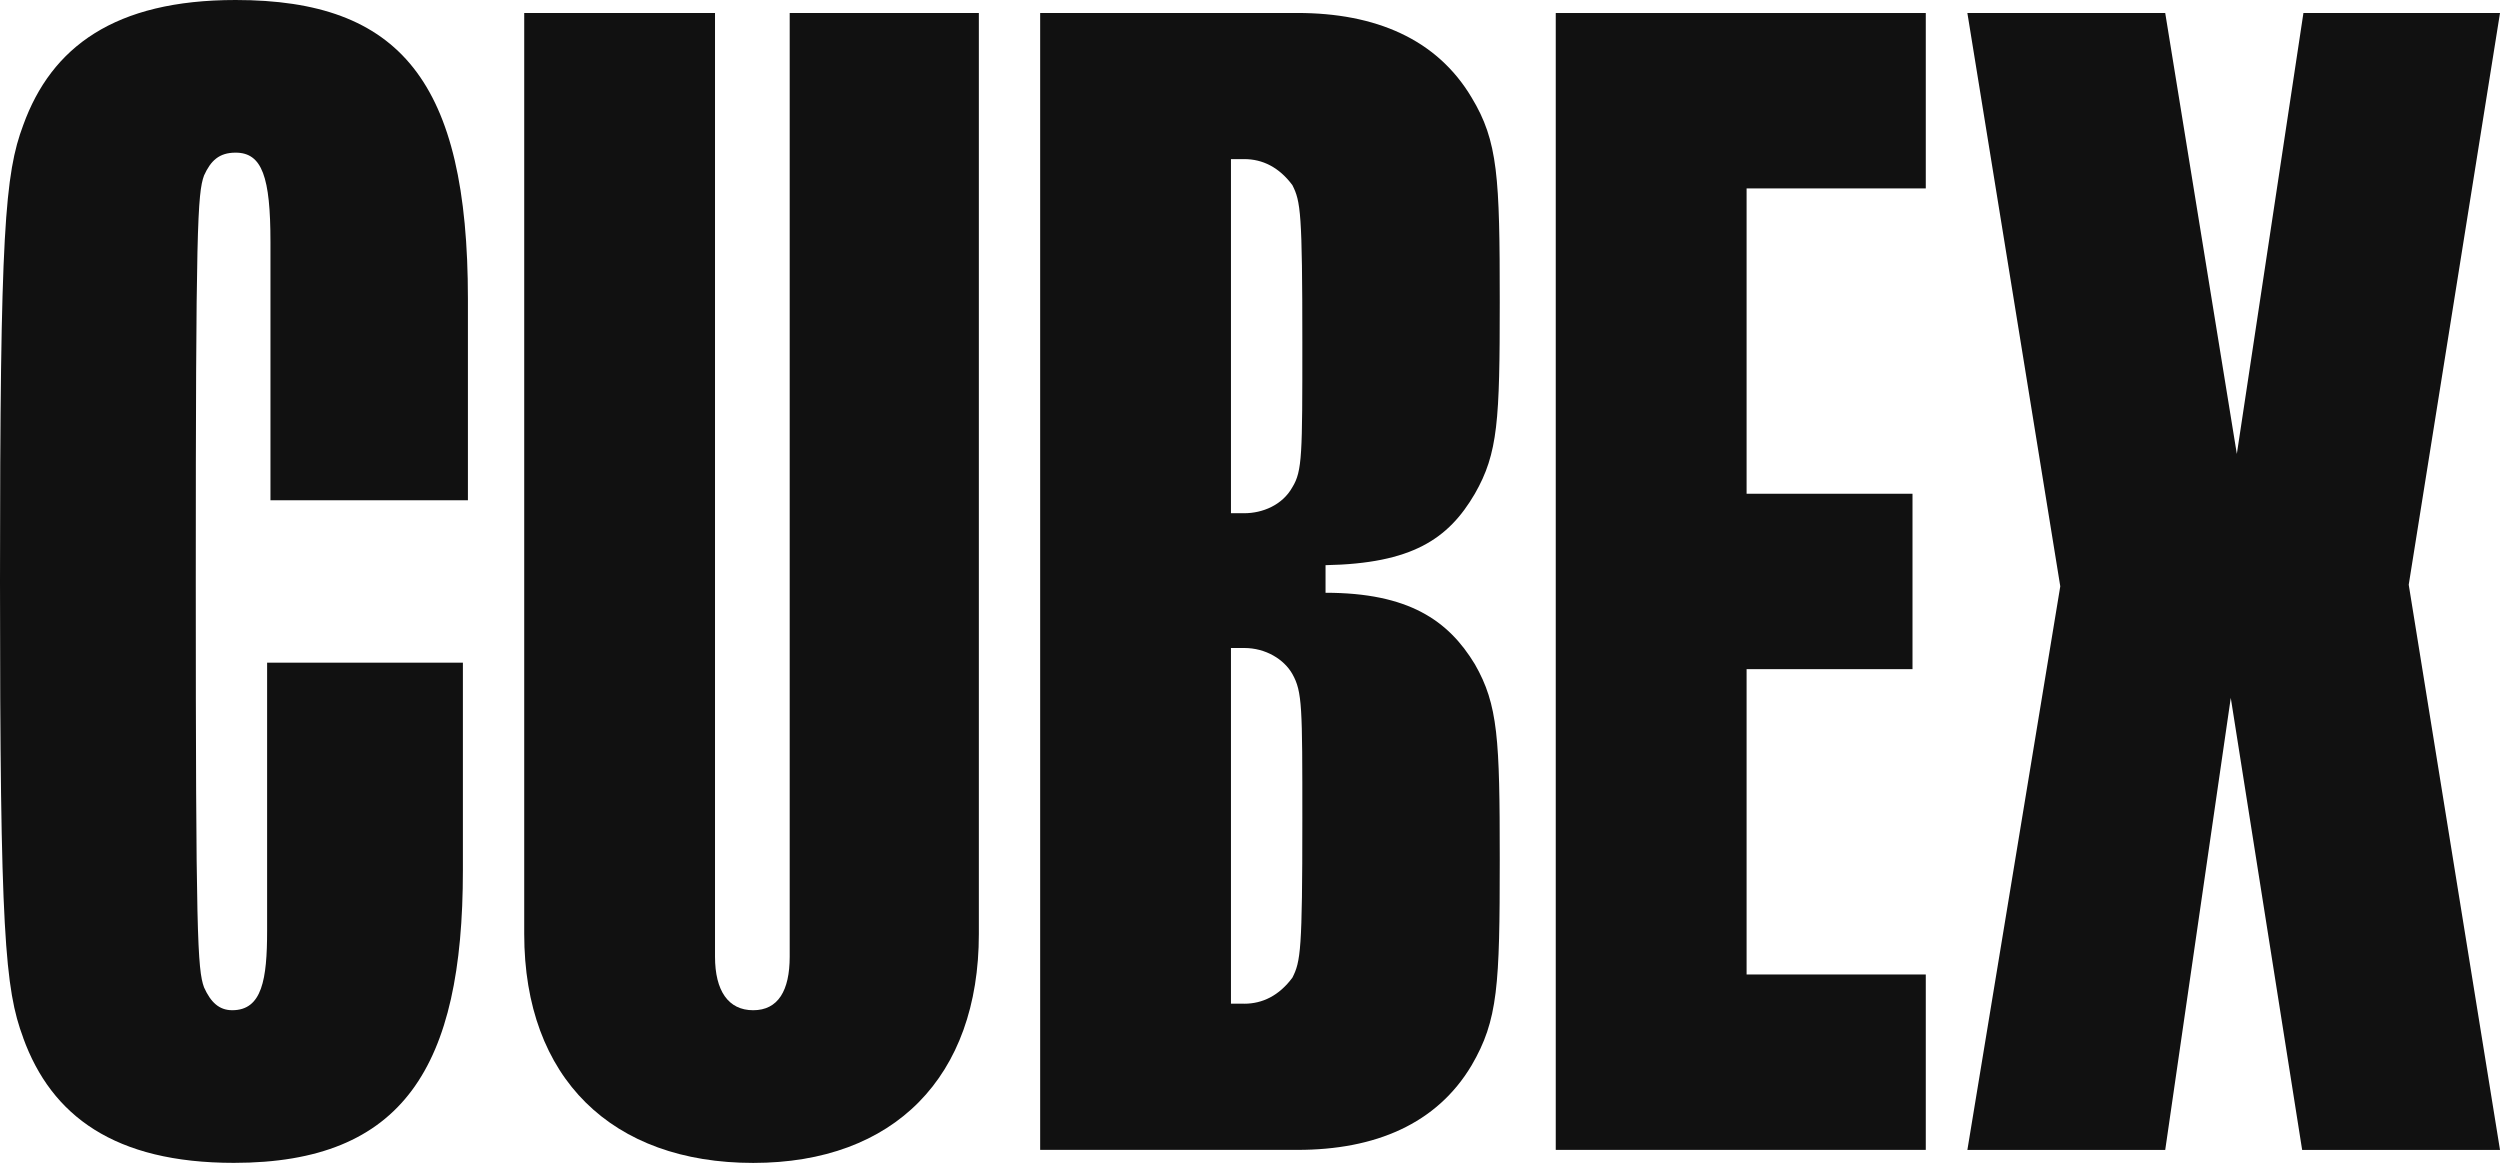
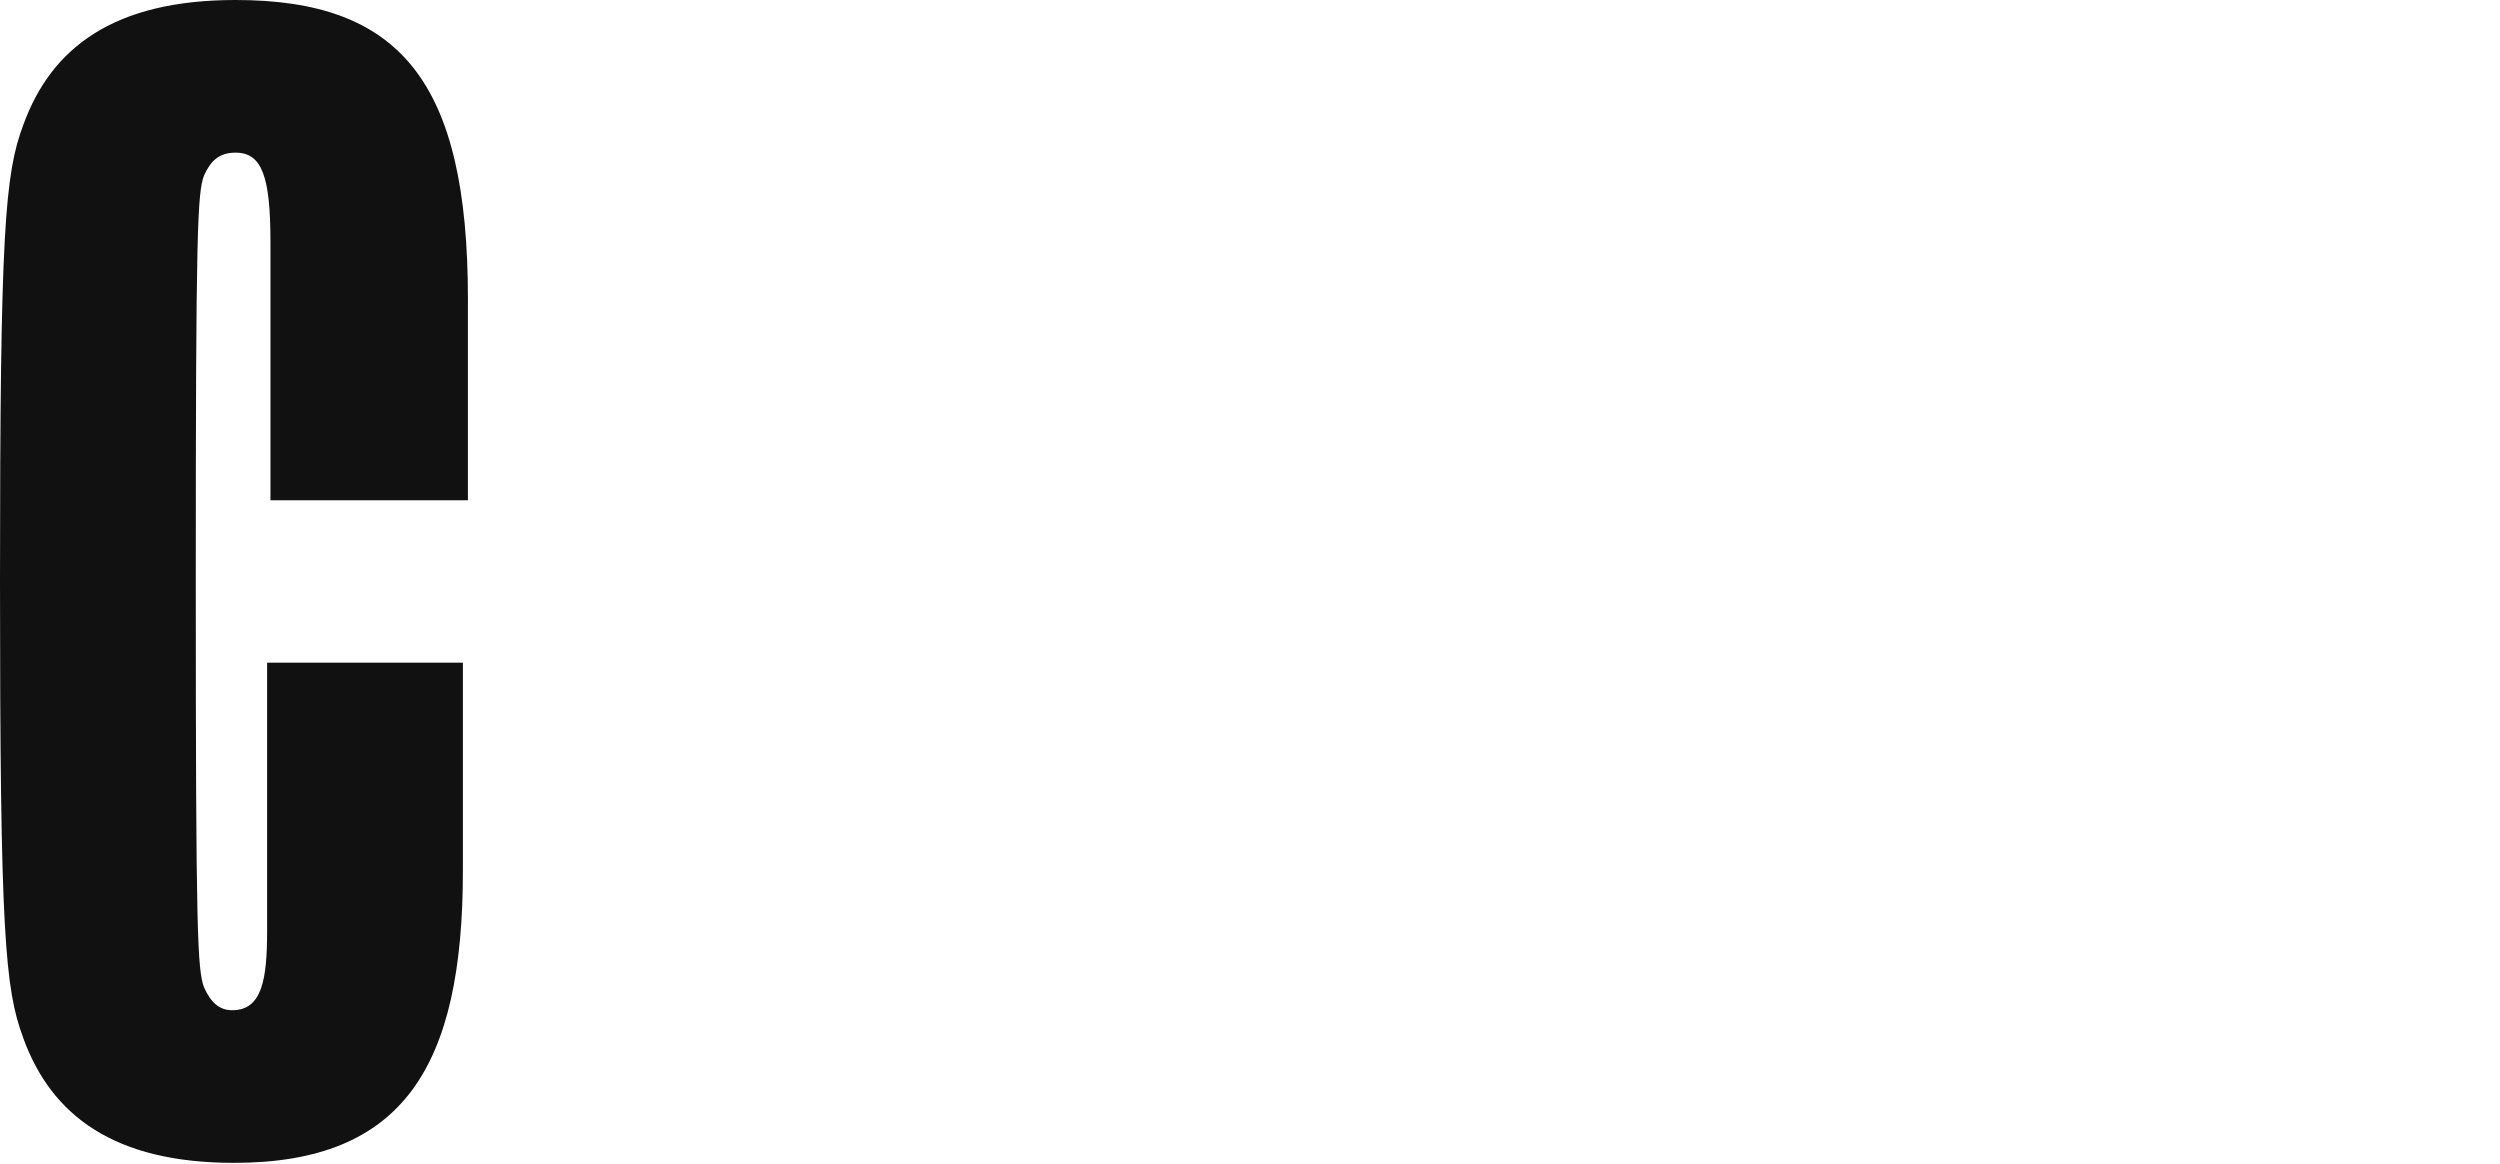
<svg xmlns="http://www.w3.org/2000/svg" width="1057" height="492" viewBox="0 0 1057 492" fill="none">
  <path d="M9.829 438.802C2.107 418.208 0 394.165 0 245.845C0 97.526 2.107 73.483 9.829 52.872C21.747 19.918 48.401 0 99.617 0C169.074 0 197.835 34.34 197.835 126.355V211.505H114.351V102.312C114.351 74.853 110.845 64.539 99.617 64.539C92.604 64.539 89.097 67.971 86.282 74.16C83.483 81.717 82.775 96.14 82.775 245.829C82.775 395.518 83.483 409.957 86.282 417.498C89.081 423.686 92.587 427.119 98.201 427.119C110.828 427.119 112.935 414.066 112.935 393.471V280.169H195.711V368.058C195.711 451.146 170.457 491.658 98.892 491.658C48.384 491.658 21.731 471.74 9.795 438.786L9.829 438.802Z" fill="#111111" />
-   <path d="M221.639 394.849V5.503H302.307V404.469C302.307 418.892 307.921 427.126 318.44 427.126C328.96 427.126 333.883 418.892 333.883 404.469V5.503H413.86V394.865C413.86 455.295 378.086 491.682 318.457 491.682C258.829 491.682 221.639 455.972 221.639 394.865V394.849Z" fill="#111111" />
-   <path d="M439.782 5.487H548.52C581.495 5.487 607.457 16.478 622.175 41.197C633.402 59.746 634.094 74.845 634.094 127.717C634.094 177.85 633.386 191.579 623.574 208.741C612.346 227.966 596.921 238.263 560.439 238.956V250.623C595.521 250.623 612.346 262.29 623.574 280.838C633.402 298 634.094 312.423 634.094 363.249C634.094 416.814 633.385 431.236 622.175 450.461C607.44 475.181 581.478 486.171 548.52 486.171H439.782V5.487ZM526.064 216.992C533.785 216.992 542.198 213.56 546.412 206.002C550.627 199.137 550.627 192.272 550.627 144.879C550.627 89.944 549.919 85.142 546.412 78.261C540.798 70.703 533.785 67.27 526.064 67.27H520.45V216.976H526.064V216.992ZM526.064 424.372C533.785 424.372 540.798 420.939 546.412 413.381C549.919 406.517 550.627 401.715 550.627 346.763C550.627 298.693 550.627 292.521 546.412 284.964C542.906 278.792 535.185 273.973 526.064 273.973H520.45V424.355H526.064V424.372Z" fill="#111111" />
-   <path d="M657.773 5.503H814.22V79.662H738.458V208.757H808.606V282.916H738.458V412.011H814.22V486.17H657.773V5.503Z" fill="#111111" />
-   <path d="M973.887 5.503H1057L1018.41 247.223L1057 486.187H973.348L943.171 295.062L915.456 486.187H831.804L871.084 247.899L831.804 5.503H915.456L945.734 191.925L973.887 5.503Z" fill="#111111" />
</svg>